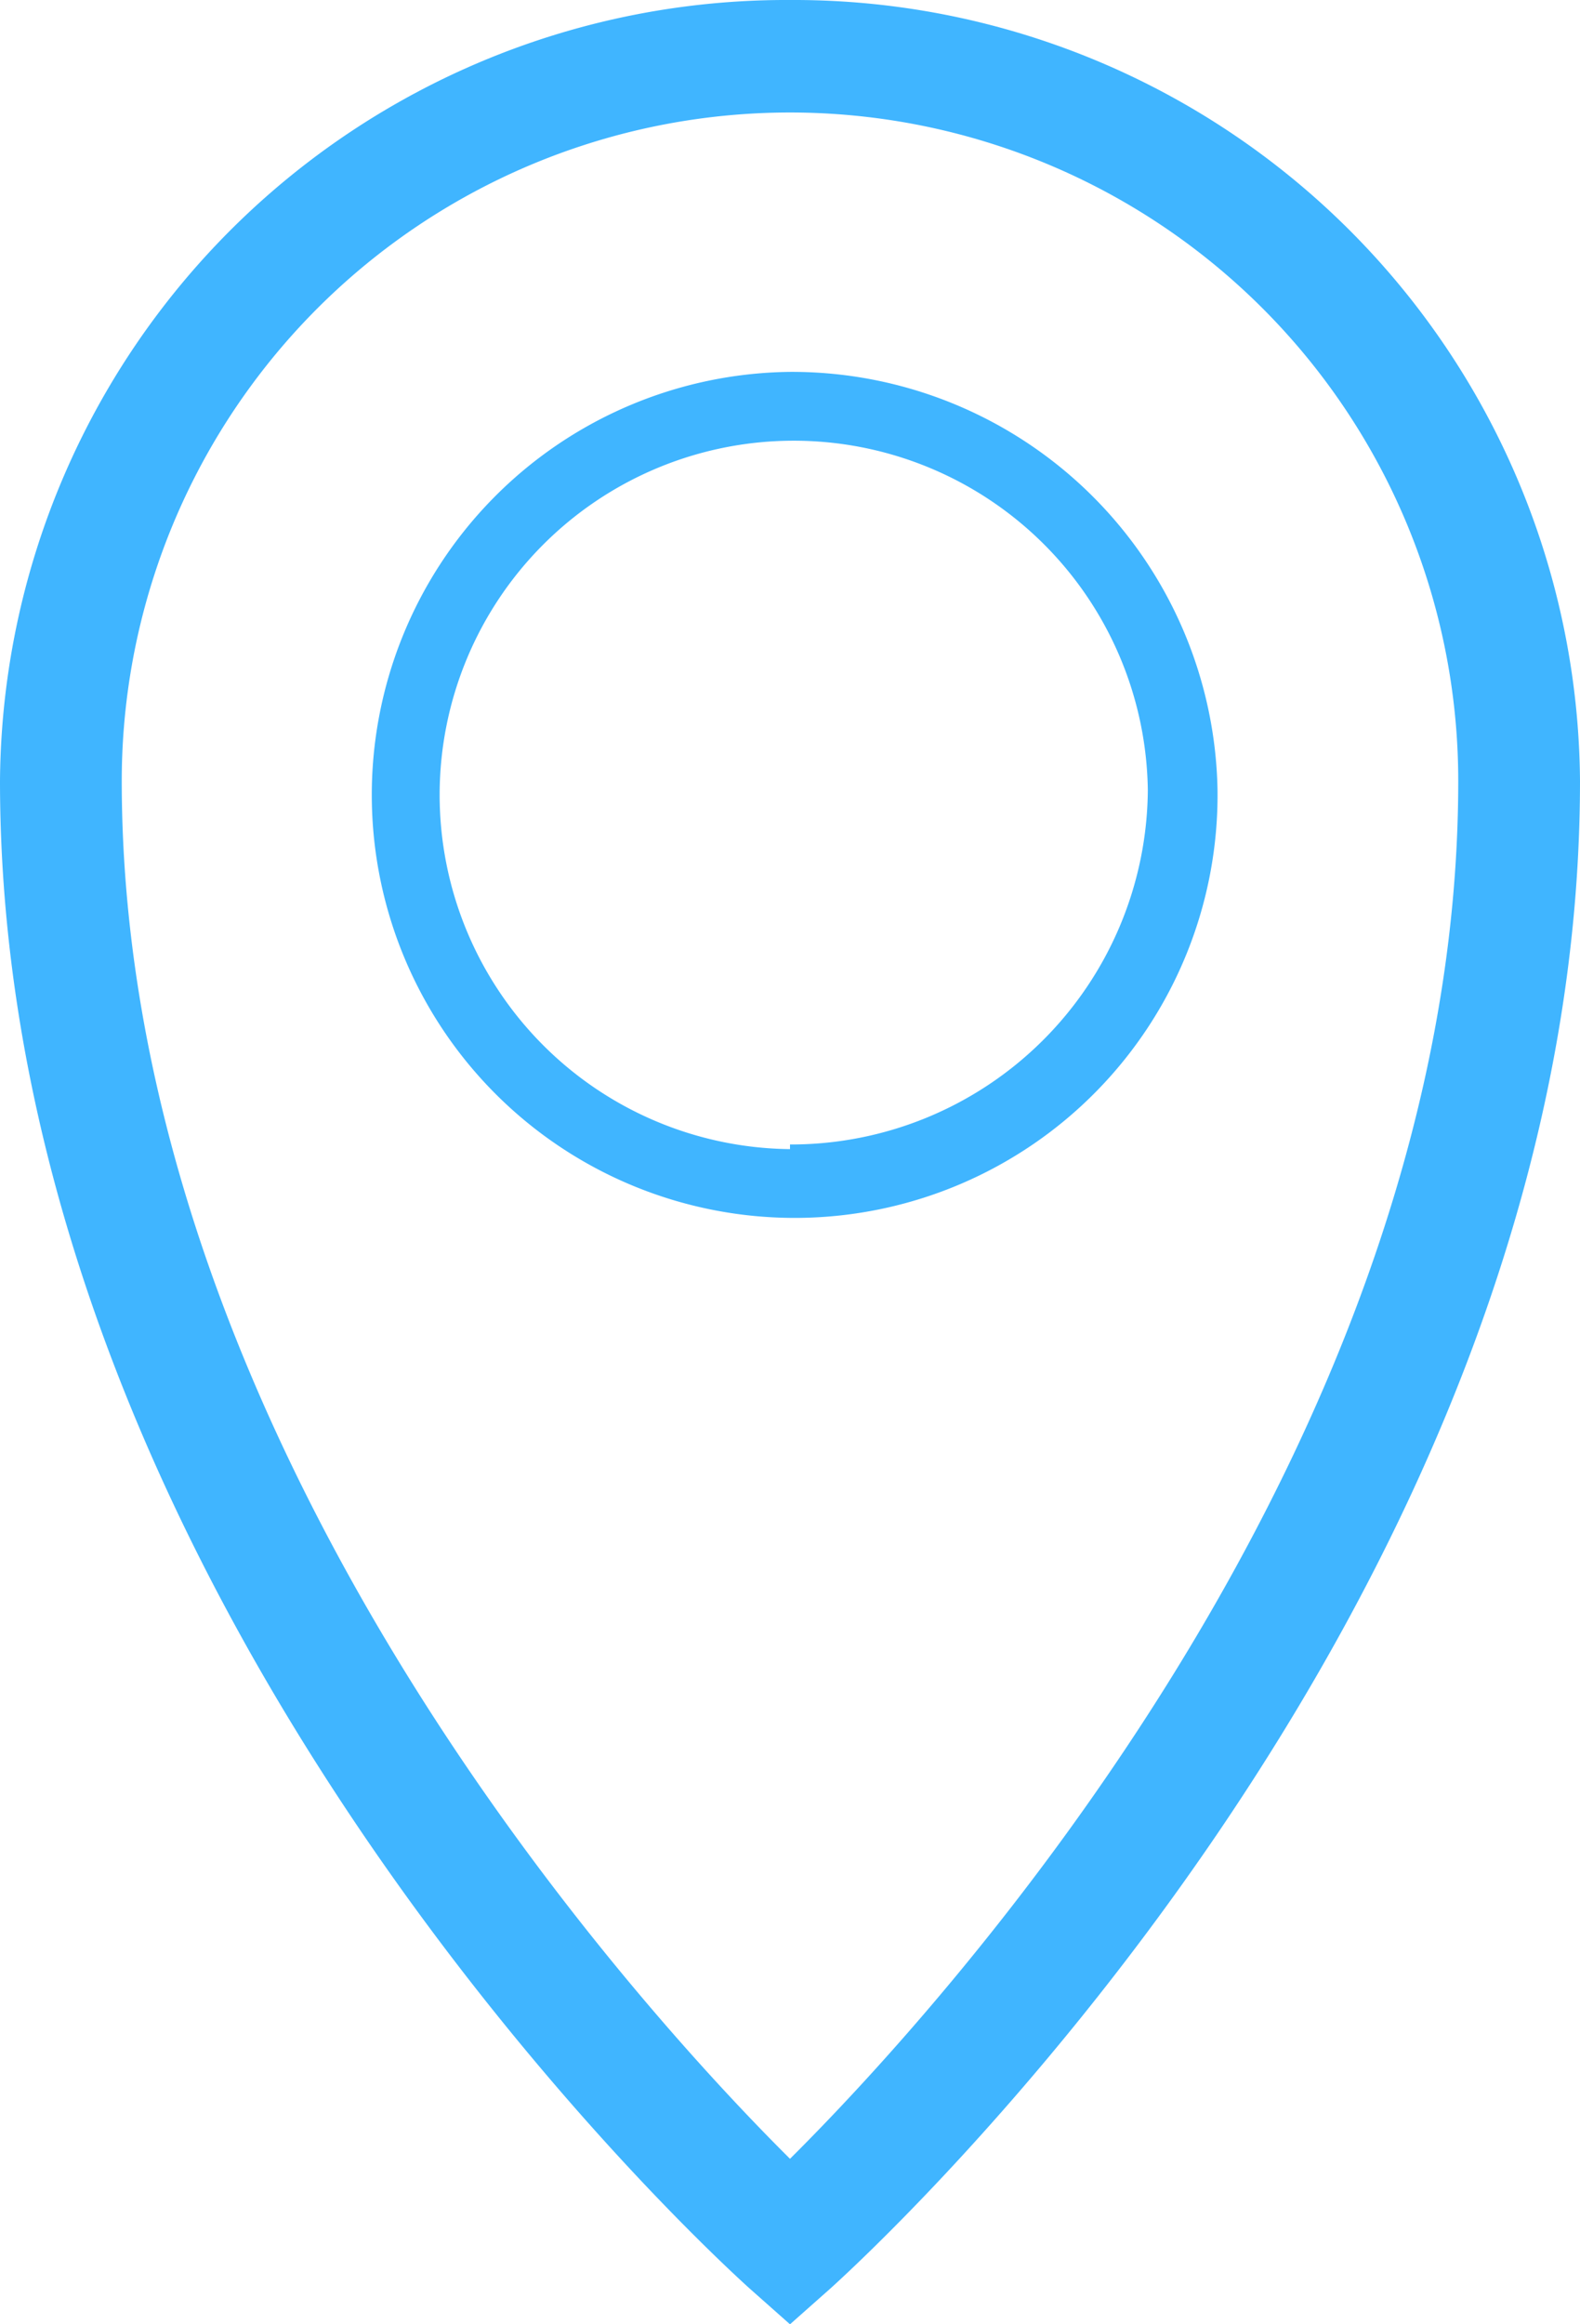
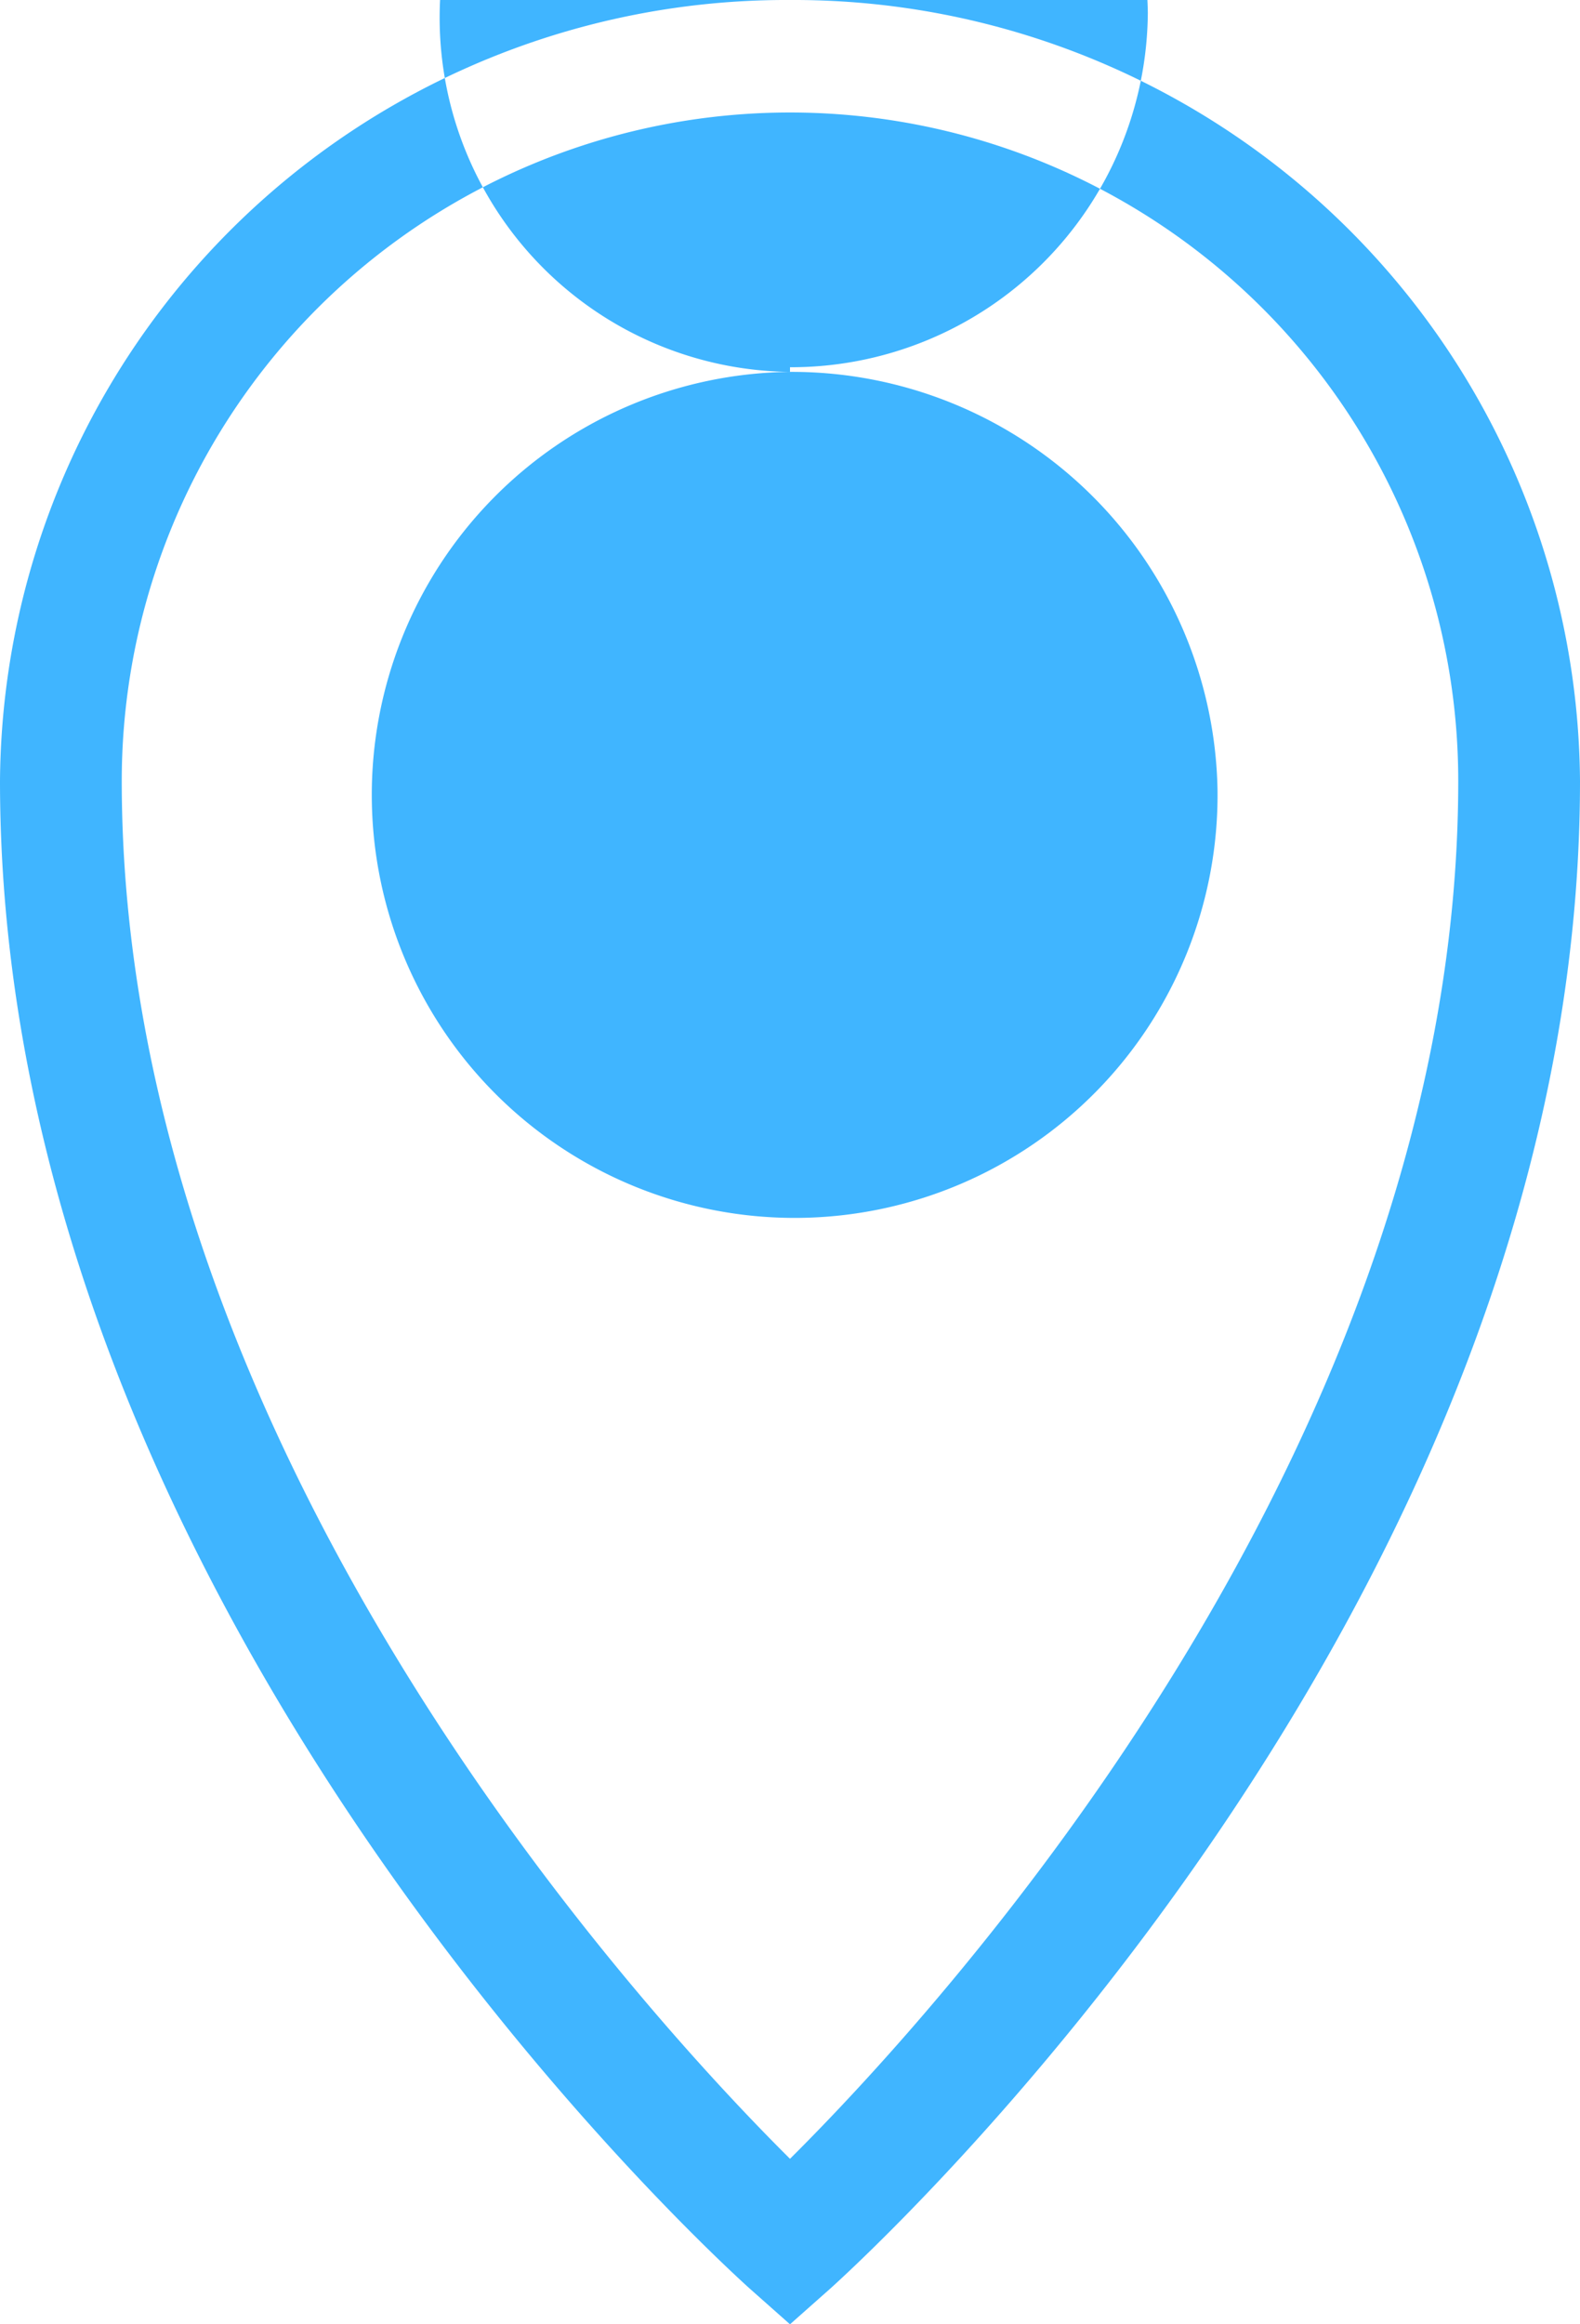
<svg xmlns="http://www.w3.org/2000/svg" width="17" height="25" viewBox="0 0 17 25">
-   <path d="M8.5 0A8.46 8.46 0 0 0 0 8.4c0 8.9 7.73 15.91 8.06 16.21l.44.39.44-.39C9.27 24.31 17 17.3 17 8.4A8.46 8.46 0 0 0 8.5 0zm0 23.22C6.87 21.6 1.31 15.53 1.31 8.4a7.19 7.19 0 0 1 14.38 0c0 7.13-5.56 13.2-7.19 14.82zM8.5 4a4.55 4.55 0 1 0 4.6 4.5A4.58 4.58 0 0 0 8.5 4zm0 8.36a3.81 3.81 0 1 1 3.85-3.86 3.84 3.84 0 0 1-3.85 3.81z" fill="#40b5ff" />
+   <path d="M8.5 0A8.46 8.46 0 0 0 0 8.4c0 8.9 7.73 15.91 8.06 16.21l.44.39.44-.39C9.27 24.31 17 17.3 17 8.4A8.46 8.46 0 0 0 8.5 0zm0 23.22C6.87 21.6 1.31 15.53 1.31 8.4a7.19 7.19 0 0 1 14.38 0c0 7.13-5.56 13.2-7.19 14.82zM8.5 4a4.55 4.55 0 1 0 4.6 4.5A4.58 4.58 0 0 0 8.5 4za3.81 3.81 0 1 1 3.85-3.86 3.84 3.84 0 0 1-3.85 3.81z" fill="#40b5ff" />
</svg>